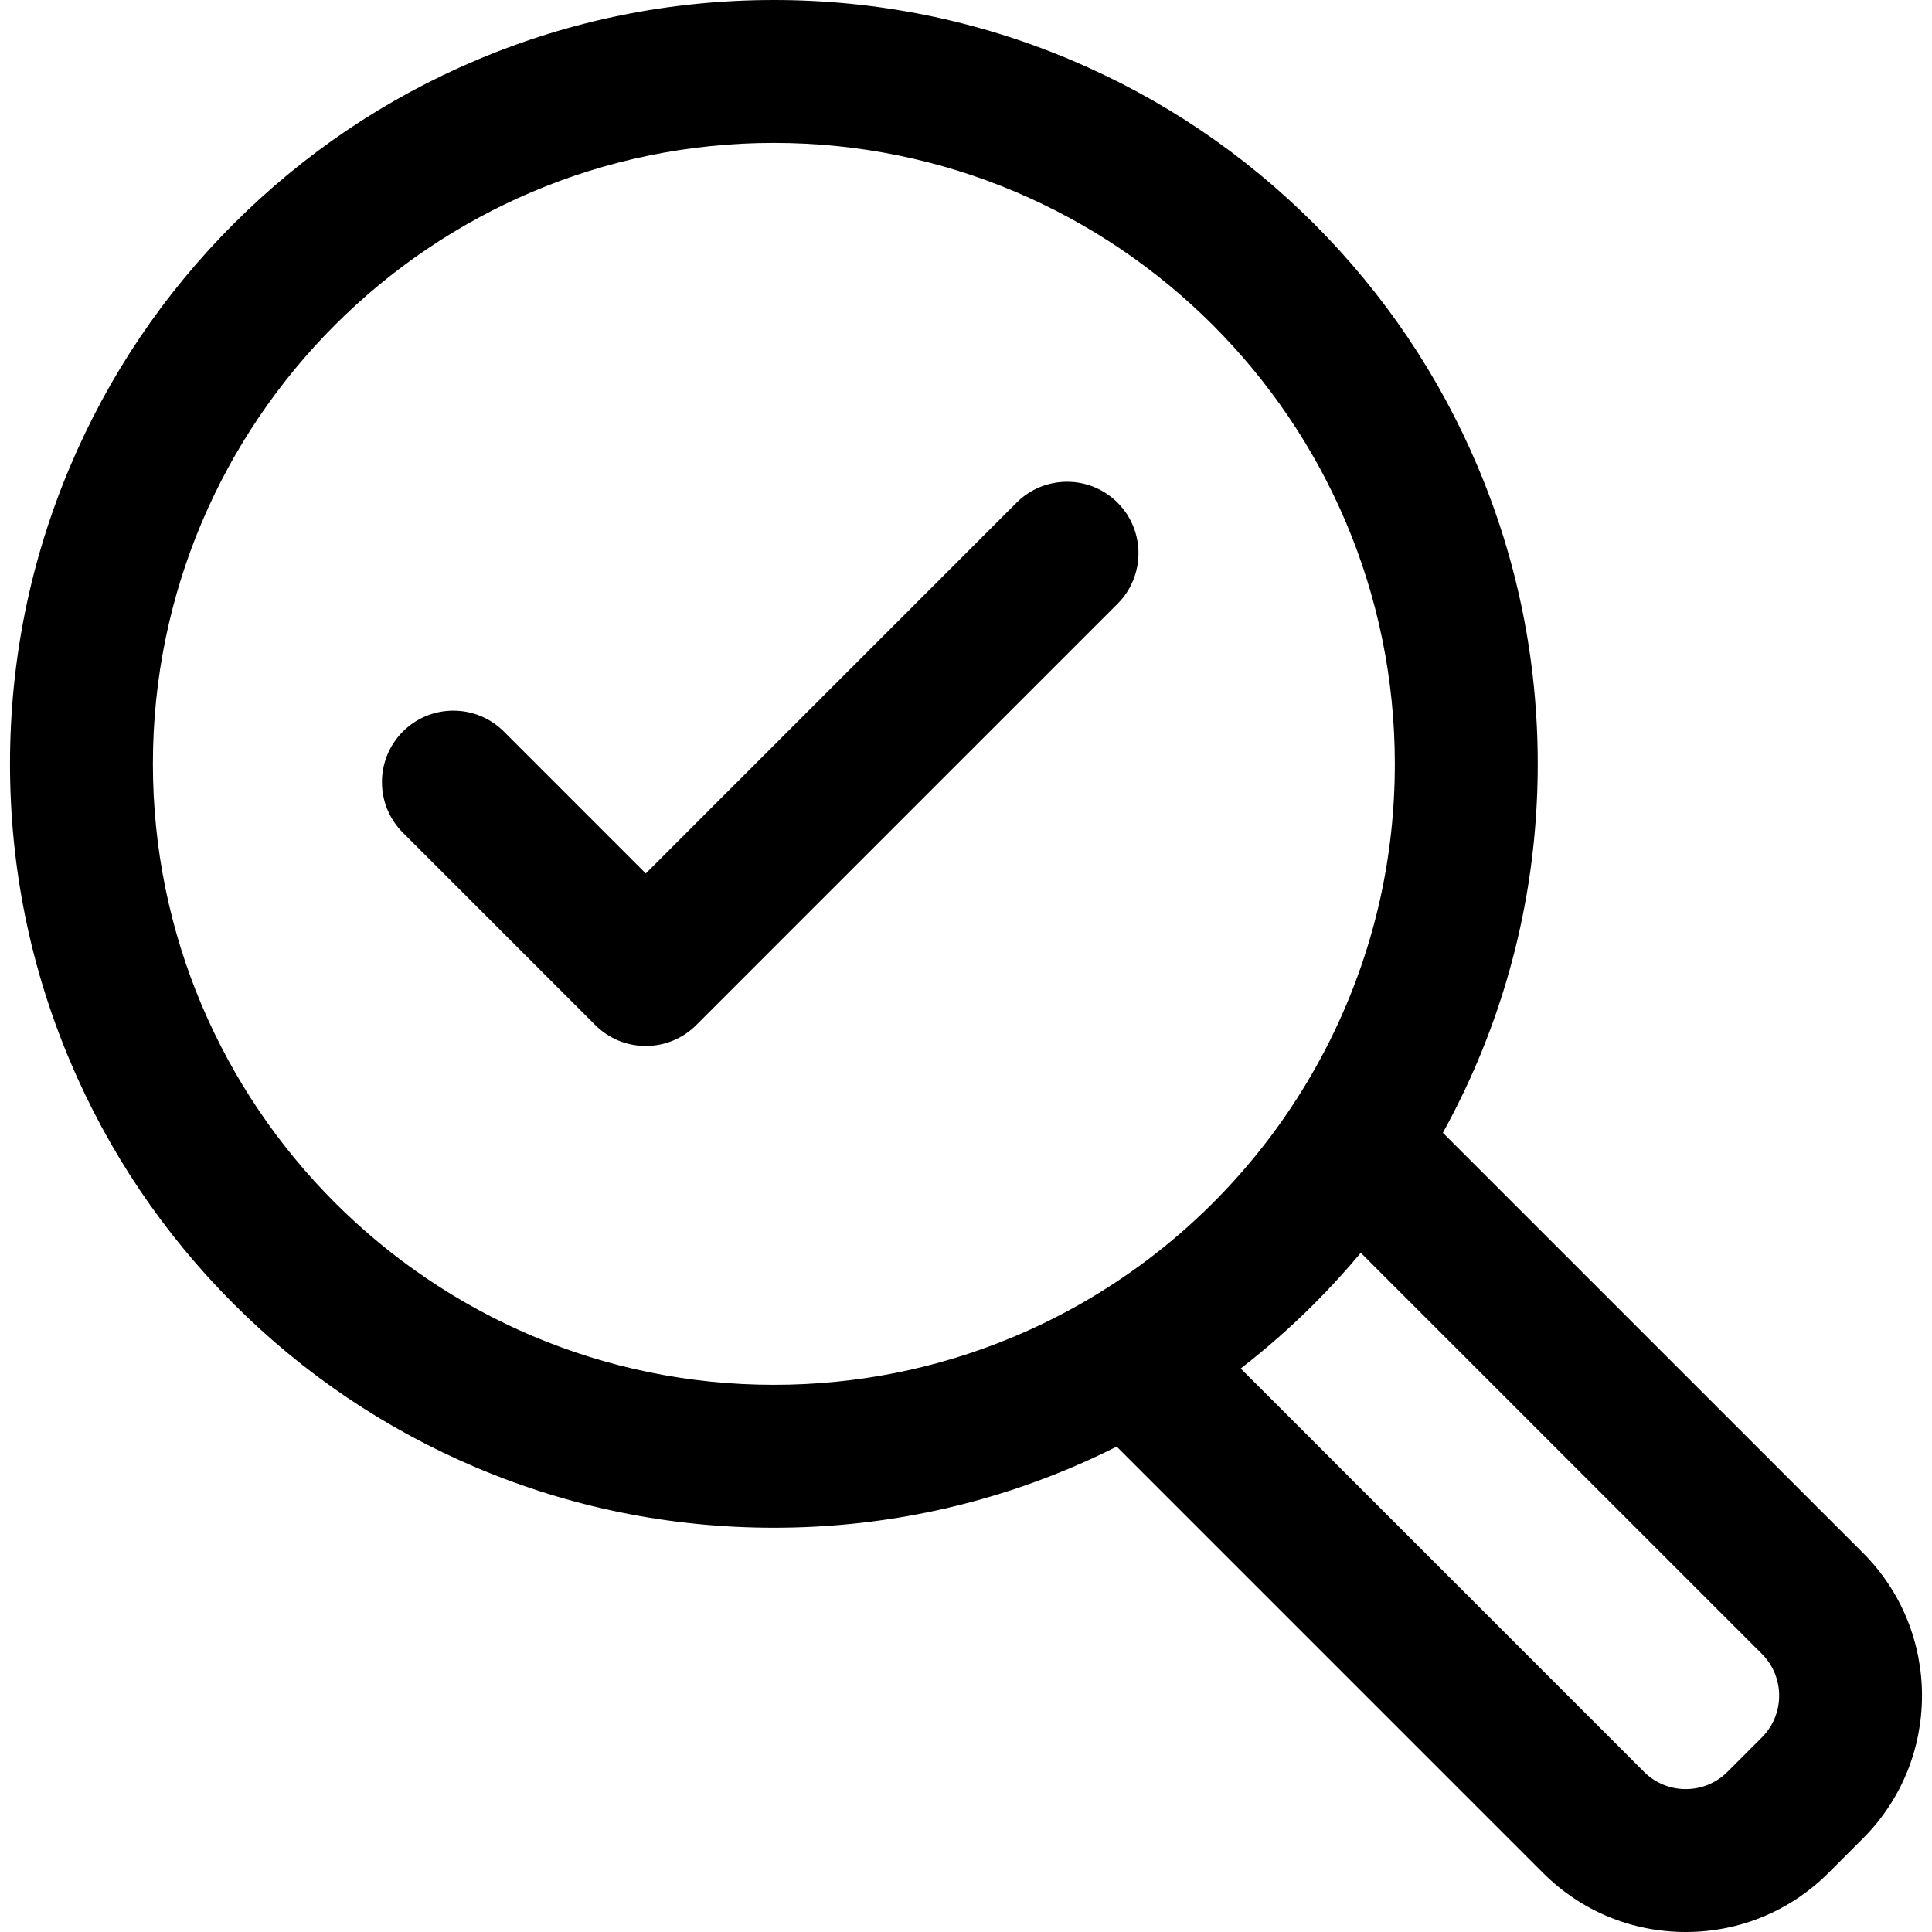
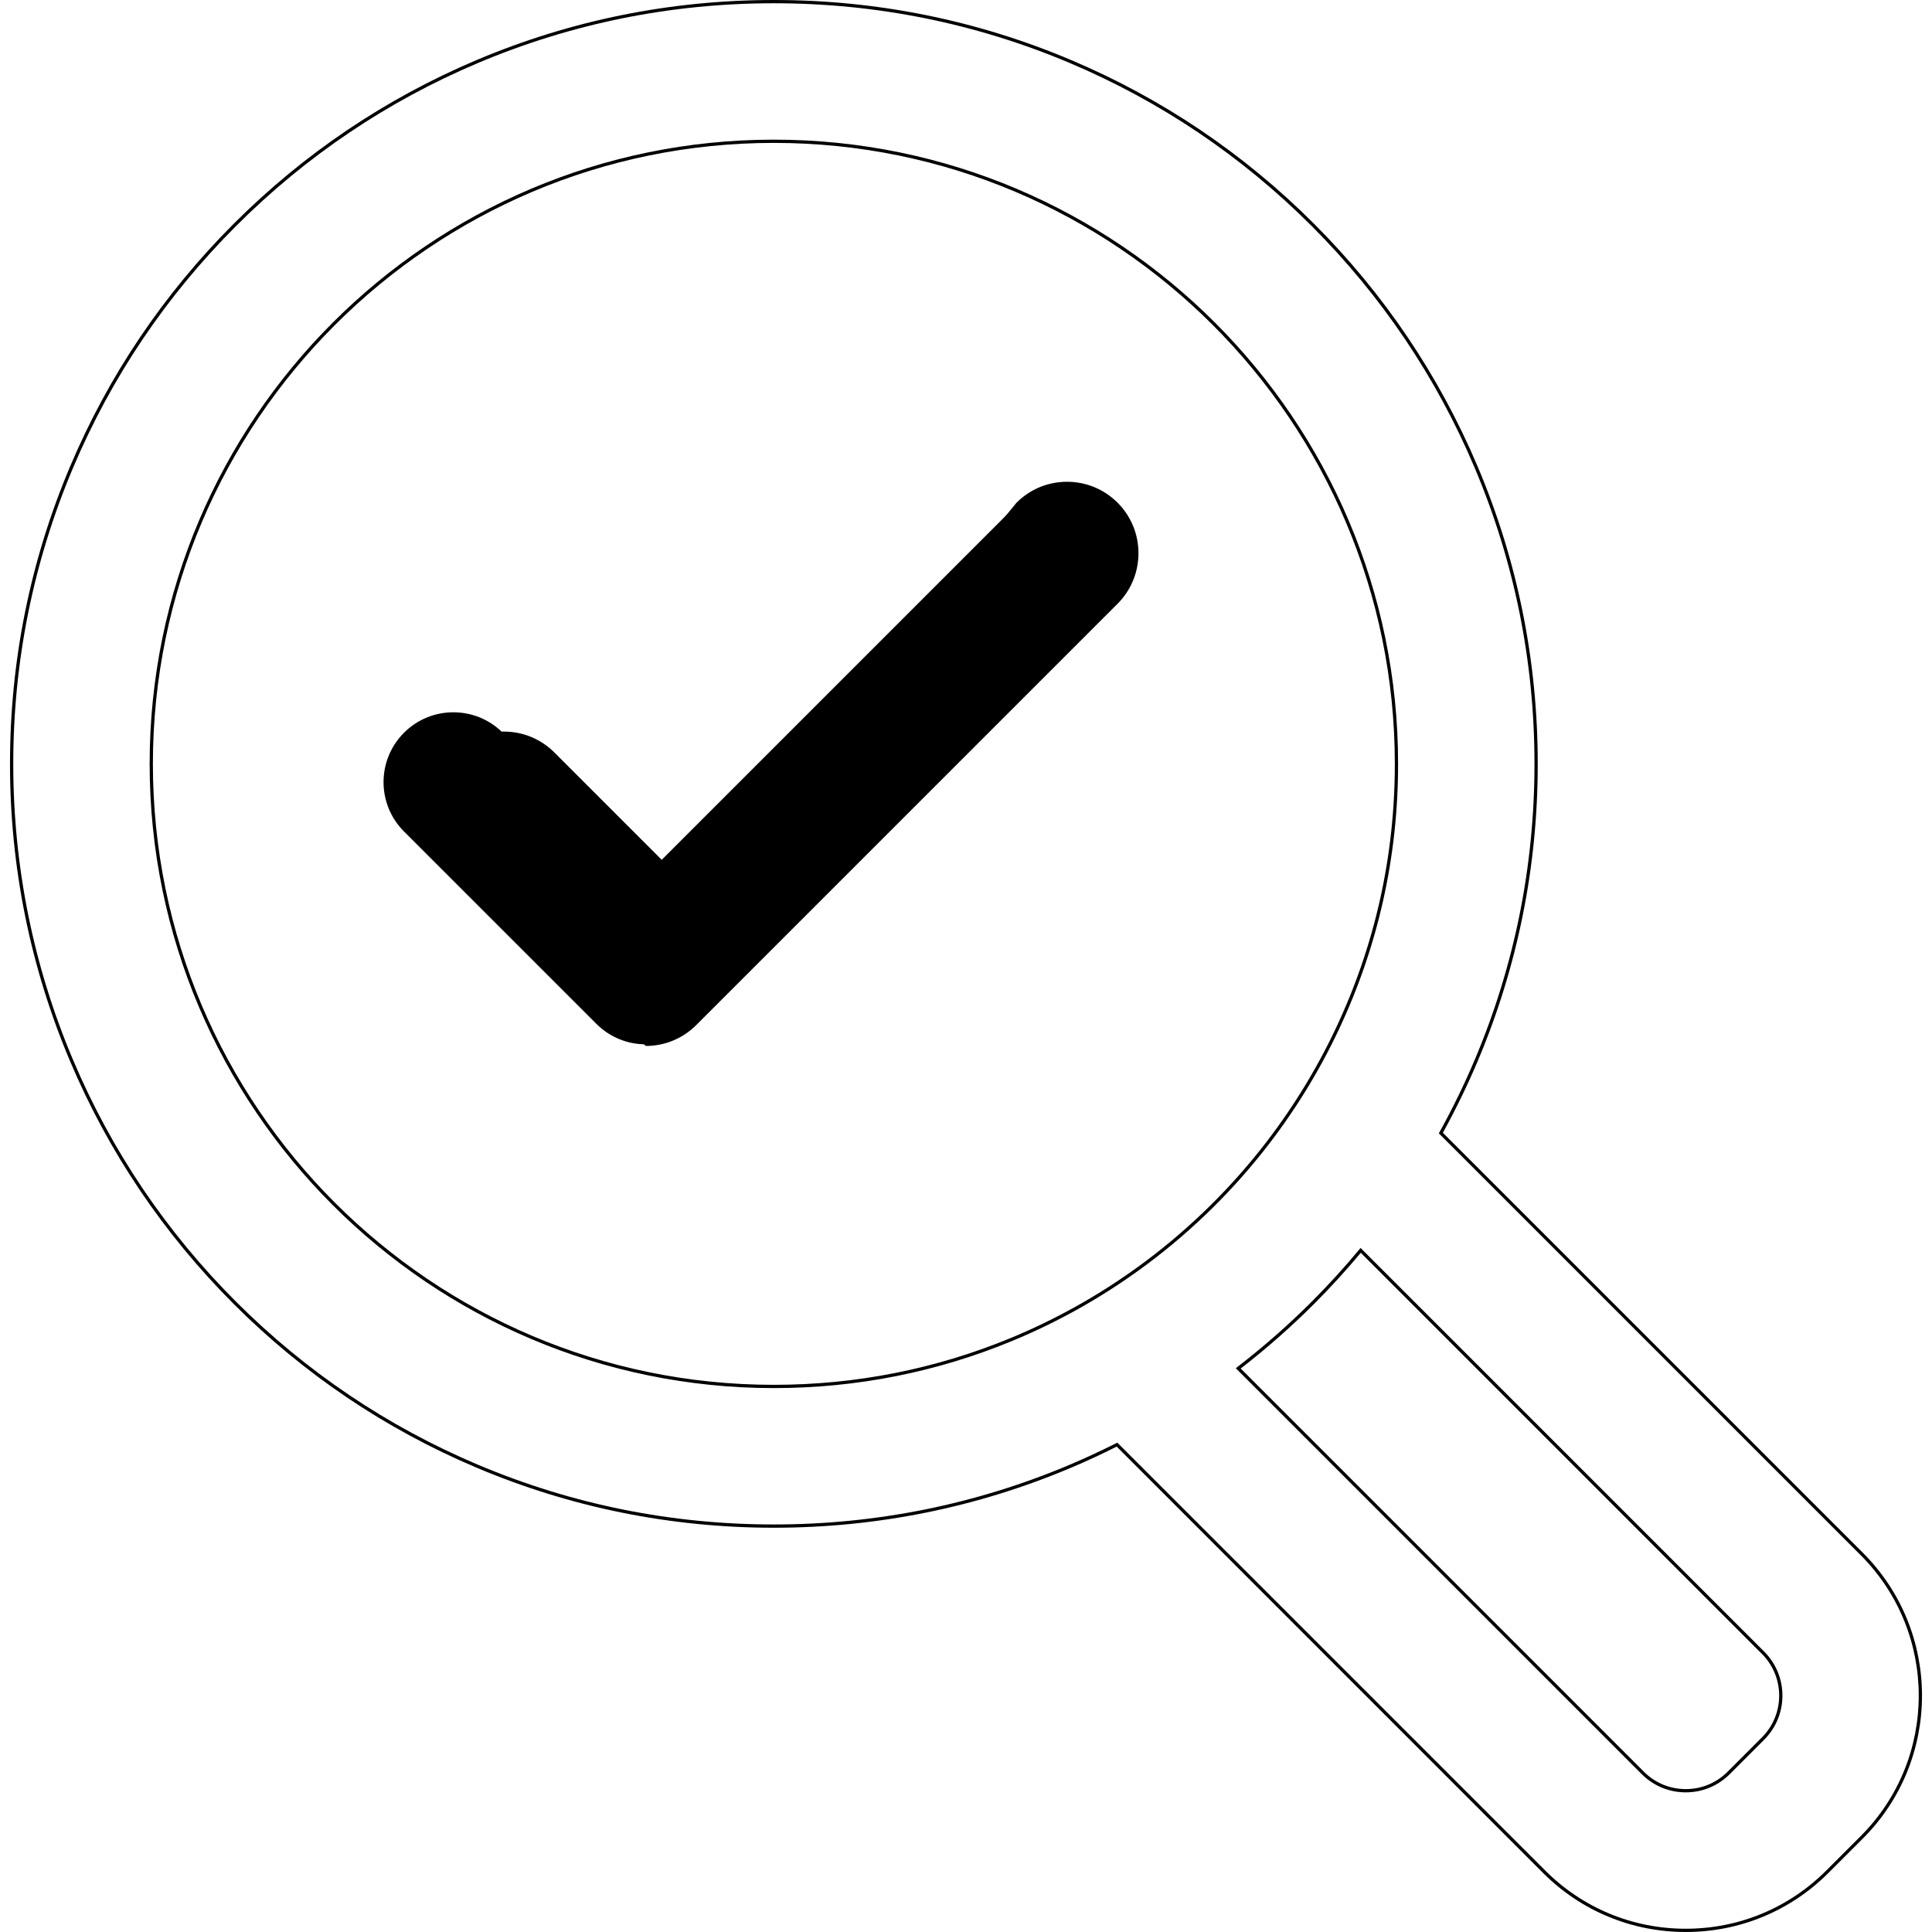
<svg xmlns="http://www.w3.org/2000/svg" version="1.1" id="Capa_1" x="0px" y="0px" width="592.707px" height="592.707px" viewBox="0 0 592.707 592.707" style="enable-background:new 0 0 592.707 592.707;" xml:space="preserve">
  <g>
    <g>
-       <path d="M21.961,143.307C9.756,172.164,3.567,202.792,3.567,234.341c0,31.549,6.188,62.178,18.394,91.036    c11.78,27.85,28.635,52.854,50.097,74.316c21.462,21.461,46.465,38.316,74.316,50.096c28.857,12.205,59.486,18.395,91.035,18.395    c31.549,0,62.178-6.189,91.035-18.395c4.836-2.045,9.579-4.254,14.239-6.602l131.022,131.021    c11.607,11.607,27.038,17.998,43.452,17.998c16.413,0,31.845-6.391,43.451-17.996l10.561-10.562    c23.959-23.959,23.96-62.943,0.002-86.902L442.03,347.605c3.979-7.189,7.602-14.598,10.828-22.229    c12.205-28.857,18.395-59.486,18.395-91.035c0-31.549-6.188-62.179-18.395-91.035c-11.779-27.851-28.635-52.854-50.097-74.316    s-46.465-38.317-74.316-50.097C299.589,6.689,268.96,0.5,237.411,0.5s-62.179,6.188-91.035,18.394    c-27.851,11.78-52.854,28.635-74.316,50.097C50.597,90.452,33.741,115.456,21.961,143.307z M386.975,353.135    c-10.865,13.66-23.562,25.795-37.719,36.039c-11.984,8.674-25.014,15.986-38.866,21.719c-22.486,9.307-47.13,14.451-72.979,14.451    c-105.488,0-191.003-85.514-191.003-191.002c0-105.488,85.516-191.002,191.003-191.002s191.003,85.515,191.003,191.003    c0,29.135-6.534,56.74-18.2,81.447C403.899,329.16,396.082,341.682,386.975,353.135z M540.879,507.039    c7.268,7.268,7.268,19.051,0,26.318l-10.56,10.561c-3.634,3.633-8.396,5.449-13.159,5.449s-9.525-1.816-13.159-5.449    L379.874,419.791c8.011-6.168,15.655-12.865,22.888-20.098c5.163-5.162,10.052-10.535,14.674-16.098L540.879,507.039z" />
      <path d="M517.158,592.707c-16.548,0-32.105-6.443-43.806-18.145L342.586,443.797c-4.664,2.34-9.354,4.511-13.947,6.453    c-28.92,12.231-59.614,18.434-91.229,18.434s-62.31-6.202-91.23-18.434c-27.908-11.804-52.965-28.694-74.475-50.203    c-21.508-21.51-38.399-46.566-50.204-74.476C9.27,296.652,3.067,265.958,3.067,234.341c0-31.616,6.202-62.31,18.434-91.229    c11.805-27.91,28.696-52.966,50.205-74.475c21.508-21.508,46.565-38.399,74.475-50.204C175.099,6.202,205.793,0,237.411,0    c31.616,0,62.31,6.202,91.229,18.434c27.91,11.804,52.968,28.695,74.476,50.204c21.509,21.509,38.399,46.566,50.204,74.475    c12.231,28.917,18.434,59.612,18.434,91.23c0,31.614-6.202,62.308-18.434,91.229c-3.124,7.389-6.713,14.771-10.67,21.946    l128.876,128.875c24.153,24.154,24.152,63.455-0.002,87.609l-10.561,10.562C549.263,586.264,533.706,592.707,517.158,592.707z     M342.781,442.578L474.06,573.855c11.512,11.512,26.817,17.852,43.099,17.852c16.28,0,31.586-6.339,43.098-17.85l10.561-10.562    c23.764-23.765,23.765-62.432,0.002-86.195L441.41,347.692l0.183-0.329c4.012-7.249,7.646-14.712,10.805-22.181    c12.18-28.798,18.355-59.36,18.355-90.84c0-31.483-6.176-62.047-18.355-90.84c-11.753-27.79-28.572-52.74-49.989-74.158    c-21.417-21.417-46.367-38.236-74.157-49.99C299.455,7.175,268.892,1,237.411,1c-31.483,0-62.046,6.175-90.84,18.354    C118.78,31.109,93.83,47.928,72.413,69.344c-21.417,21.417-38.236,46.367-49.991,74.157    c-12.179,28.795-18.354,59.358-18.354,90.84c0,31.482,6.175,62.045,18.354,90.841c11.754,27.789,28.573,52.739,49.99,74.157    c21.418,21.417,46.369,38.235,74.158,49.988c28.796,12.18,59.359,18.355,90.84,18.355s62.043-6.176,90.84-18.355    c4.678-1.978,9.459-4.194,14.209-6.587L342.781,442.578z M517.16,549.867c-5.104,0-9.903-1.987-13.513-5.596L379.118,419.742    l0.451-0.348c8.03-6.184,15.715-12.931,22.839-20.055c5.078-5.077,10.004-10.481,14.643-16.063l0.351-0.422l123.831,123.831    c7.451,7.451,7.451,19.574,0,27.025l-10.56,10.561C527.063,547.88,522.265,549.867,517.16,549.867z M380.63,419.84    l123.725,123.725c3.421,3.42,7.969,5.303,12.806,5.303s9.385-1.883,12.806-5.303l10.56-10.561c7.061-7.062,7.061-18.55,0-25.611    L417.47,384.337c-4.556,5.456-9.383,10.739-14.354,15.71C396.094,407.068,388.531,413.725,380.63,419.84z M237.41,425.844    c-105.595,0-191.503-85.907-191.503-191.502c0-105.595,85.908-191.502,191.503-191.502c105.595,0,191.503,85.908,191.503,191.503    c0,28.542-6.14,56.016-18.248,81.661c-6.281,13.302-14.12,25.899-23.299,37.443c-10.903,13.708-23.627,25.864-37.817,36.133    c-12.096,8.754-25.206,16.081-38.968,21.775C287.352,420.969,262.733,425.844,237.41,425.844z M237.41,43.839    c-105.043,0-190.503,85.459-190.503,190.502c0,105.043,85.459,190.502,190.503,190.502c25.191,0,49.681-4.85,72.788-14.413    c13.689-5.665,26.731-12.953,38.765-21.662c14.116-10.215,26.773-22.309,37.62-35.945c9.132-11.482,16.93-24.015,23.178-37.248    c12.045-25.509,18.152-52.84,18.152-81.233C427.913,129.299,342.454,43.839,237.41,43.839z" />
    </g>
    <g>
      <path d="M312.209,154.573L198.111,268.671l-43.88-43.88c-8.365-8.365-21.928-8.365-30.293,0c-8.365,8.366-8.365,21.928,0,30.293    l59.026,59.025c4.183,4.184,9.664,6.273,15.146,6.273c5.481,0,10.964-2.092,15.146-6.273l16.021-16.02l65.749-65.749    l47.476-47.475c8.365-8.366,8.365-21.927,0-30.293C334.136,146.208,320.574,146.208,312.209,154.573z" />
-       <path d="M198.111,320.883c-5.856,0-11.361-2.28-15.5-6.42l-59.026-59.025c-8.546-8.546-8.546-22.453,0-31    c4.14-4.14,9.645-6.42,15.5-6.42s11.36,2.28,15.5,6.42l43.526,43.527L311.855,154.22c4.141-4.14,9.645-6.42,15.5-6.42    c5.854,0,11.359,2.28,15.5,6.42c8.546,8.547,8.546,22.453,0,31L213.611,314.463C209.47,318.603,203.966,320.883,198.111,320.883z     M139.085,219.018c-5.588,0-10.842,2.176-14.793,6.127c-8.156,8.157-8.156,21.429,0,29.586l59.026,59.025    c3.95,3.951,9.204,6.127,14.792,6.127c5.588,0,10.841-2.176,14.793-6.127l129.245-129.243c8.156-8.157,8.156-21.429,0-29.586    c-3.952-3.951-9.205-6.127-14.793-6.127s-10.842,2.176-14.793,6.127L198.111,269.378l-44.233-44.234    C149.927,221.193,144.673,219.018,139.085,219.018z" />
+       <path d="M198.111,320.883l-59.026-59.025c-8.546-8.546-8.546-22.453,0-31    c4.14-4.14,9.645-6.42,15.5-6.42s11.36,2.28,15.5,6.42l43.526,43.527L311.855,154.22c4.141-4.14,9.645-6.42,15.5-6.42    c5.854,0,11.359,2.28,15.5,6.42c8.546,8.547,8.546,22.453,0,31L213.611,314.463C209.47,318.603,203.966,320.883,198.111,320.883z     M139.085,219.018c-5.588,0-10.842,2.176-14.793,6.127c-8.156,8.157-8.156,21.429,0,29.586l59.026,59.025    c3.95,3.951,9.204,6.127,14.792,6.127c5.588,0,10.841-2.176,14.793-6.127l129.245-129.243c8.156-8.157,8.156-21.429,0-29.586    c-3.952-3.951-9.205-6.127-14.793-6.127s-10.842,2.176-14.793,6.127L198.111,269.378l-44.233-44.234    C149.927,221.193,144.673,219.018,139.085,219.018z" />
    </g>
  </g>
  <g>
</g>
  <g>
</g>
  <g>
</g>
  <g>
</g>
  <g>
</g>
  <g>
</g>
  <g>
</g>
  <g>
</g>
  <g>
</g>
  <g>
</g>
  <g>
</g>
  <g>
</g>
  <g>
</g>
  <g>
</g>
  <g>
</g>
</svg>